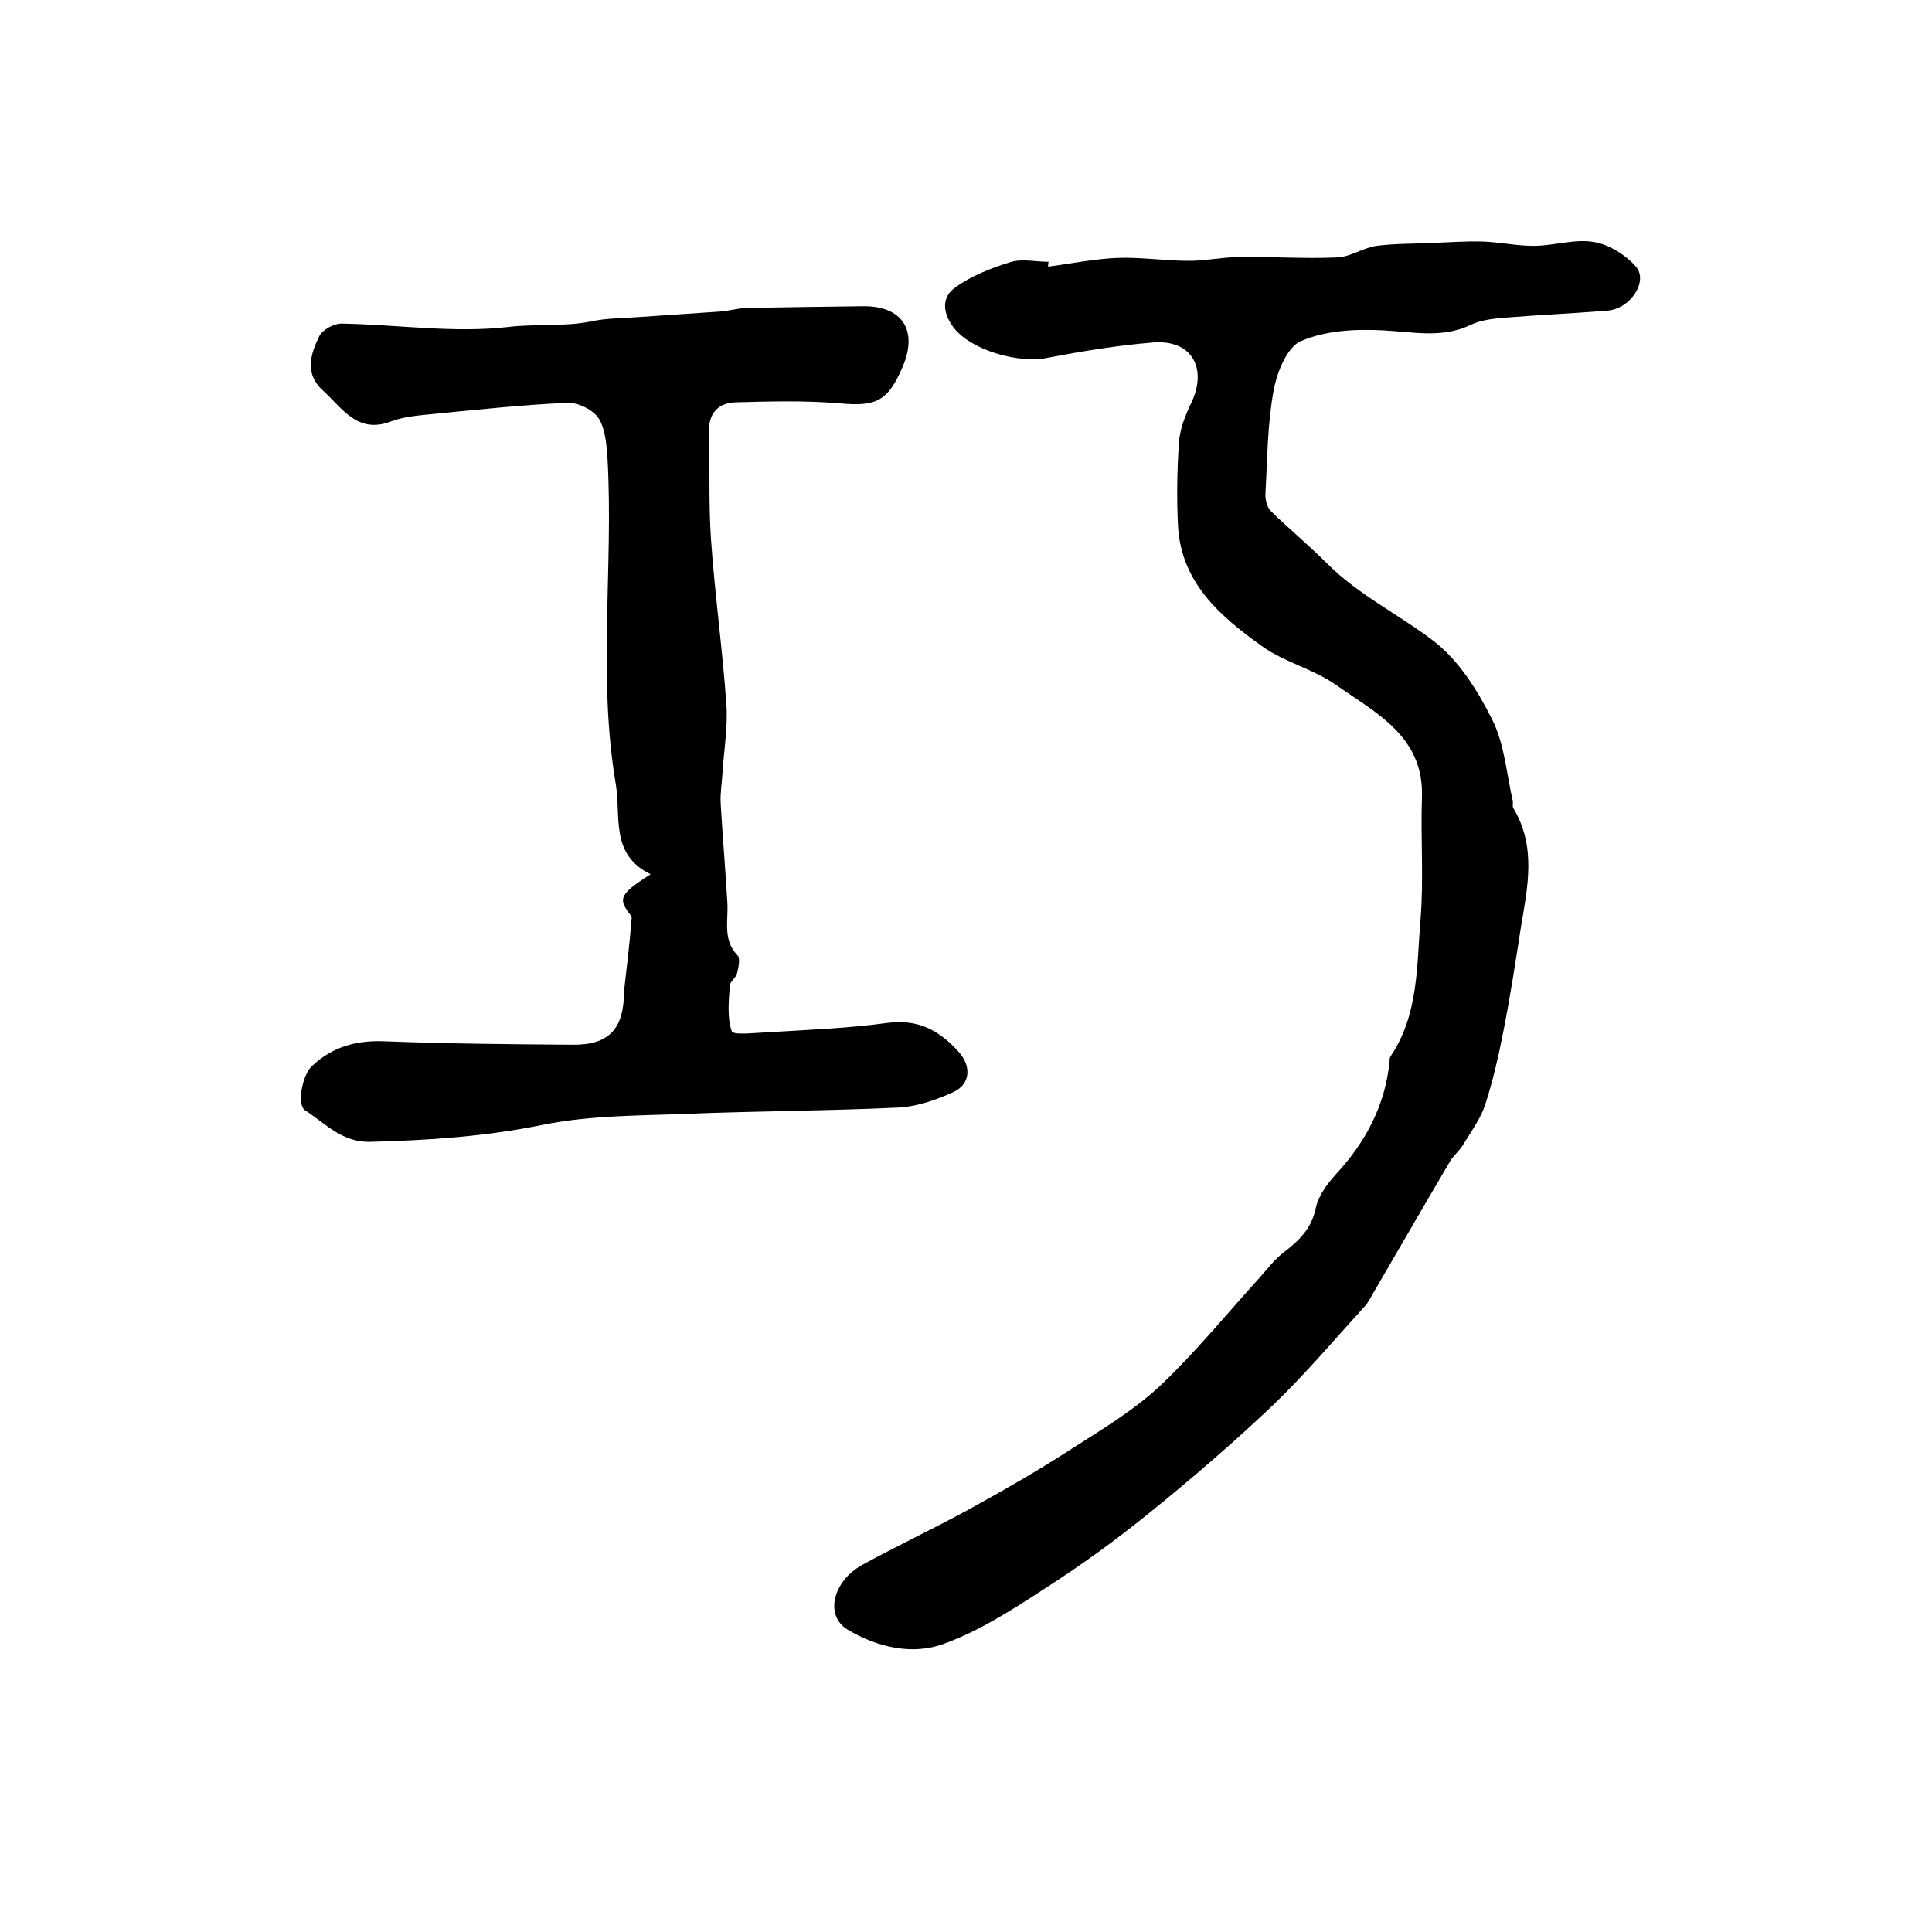
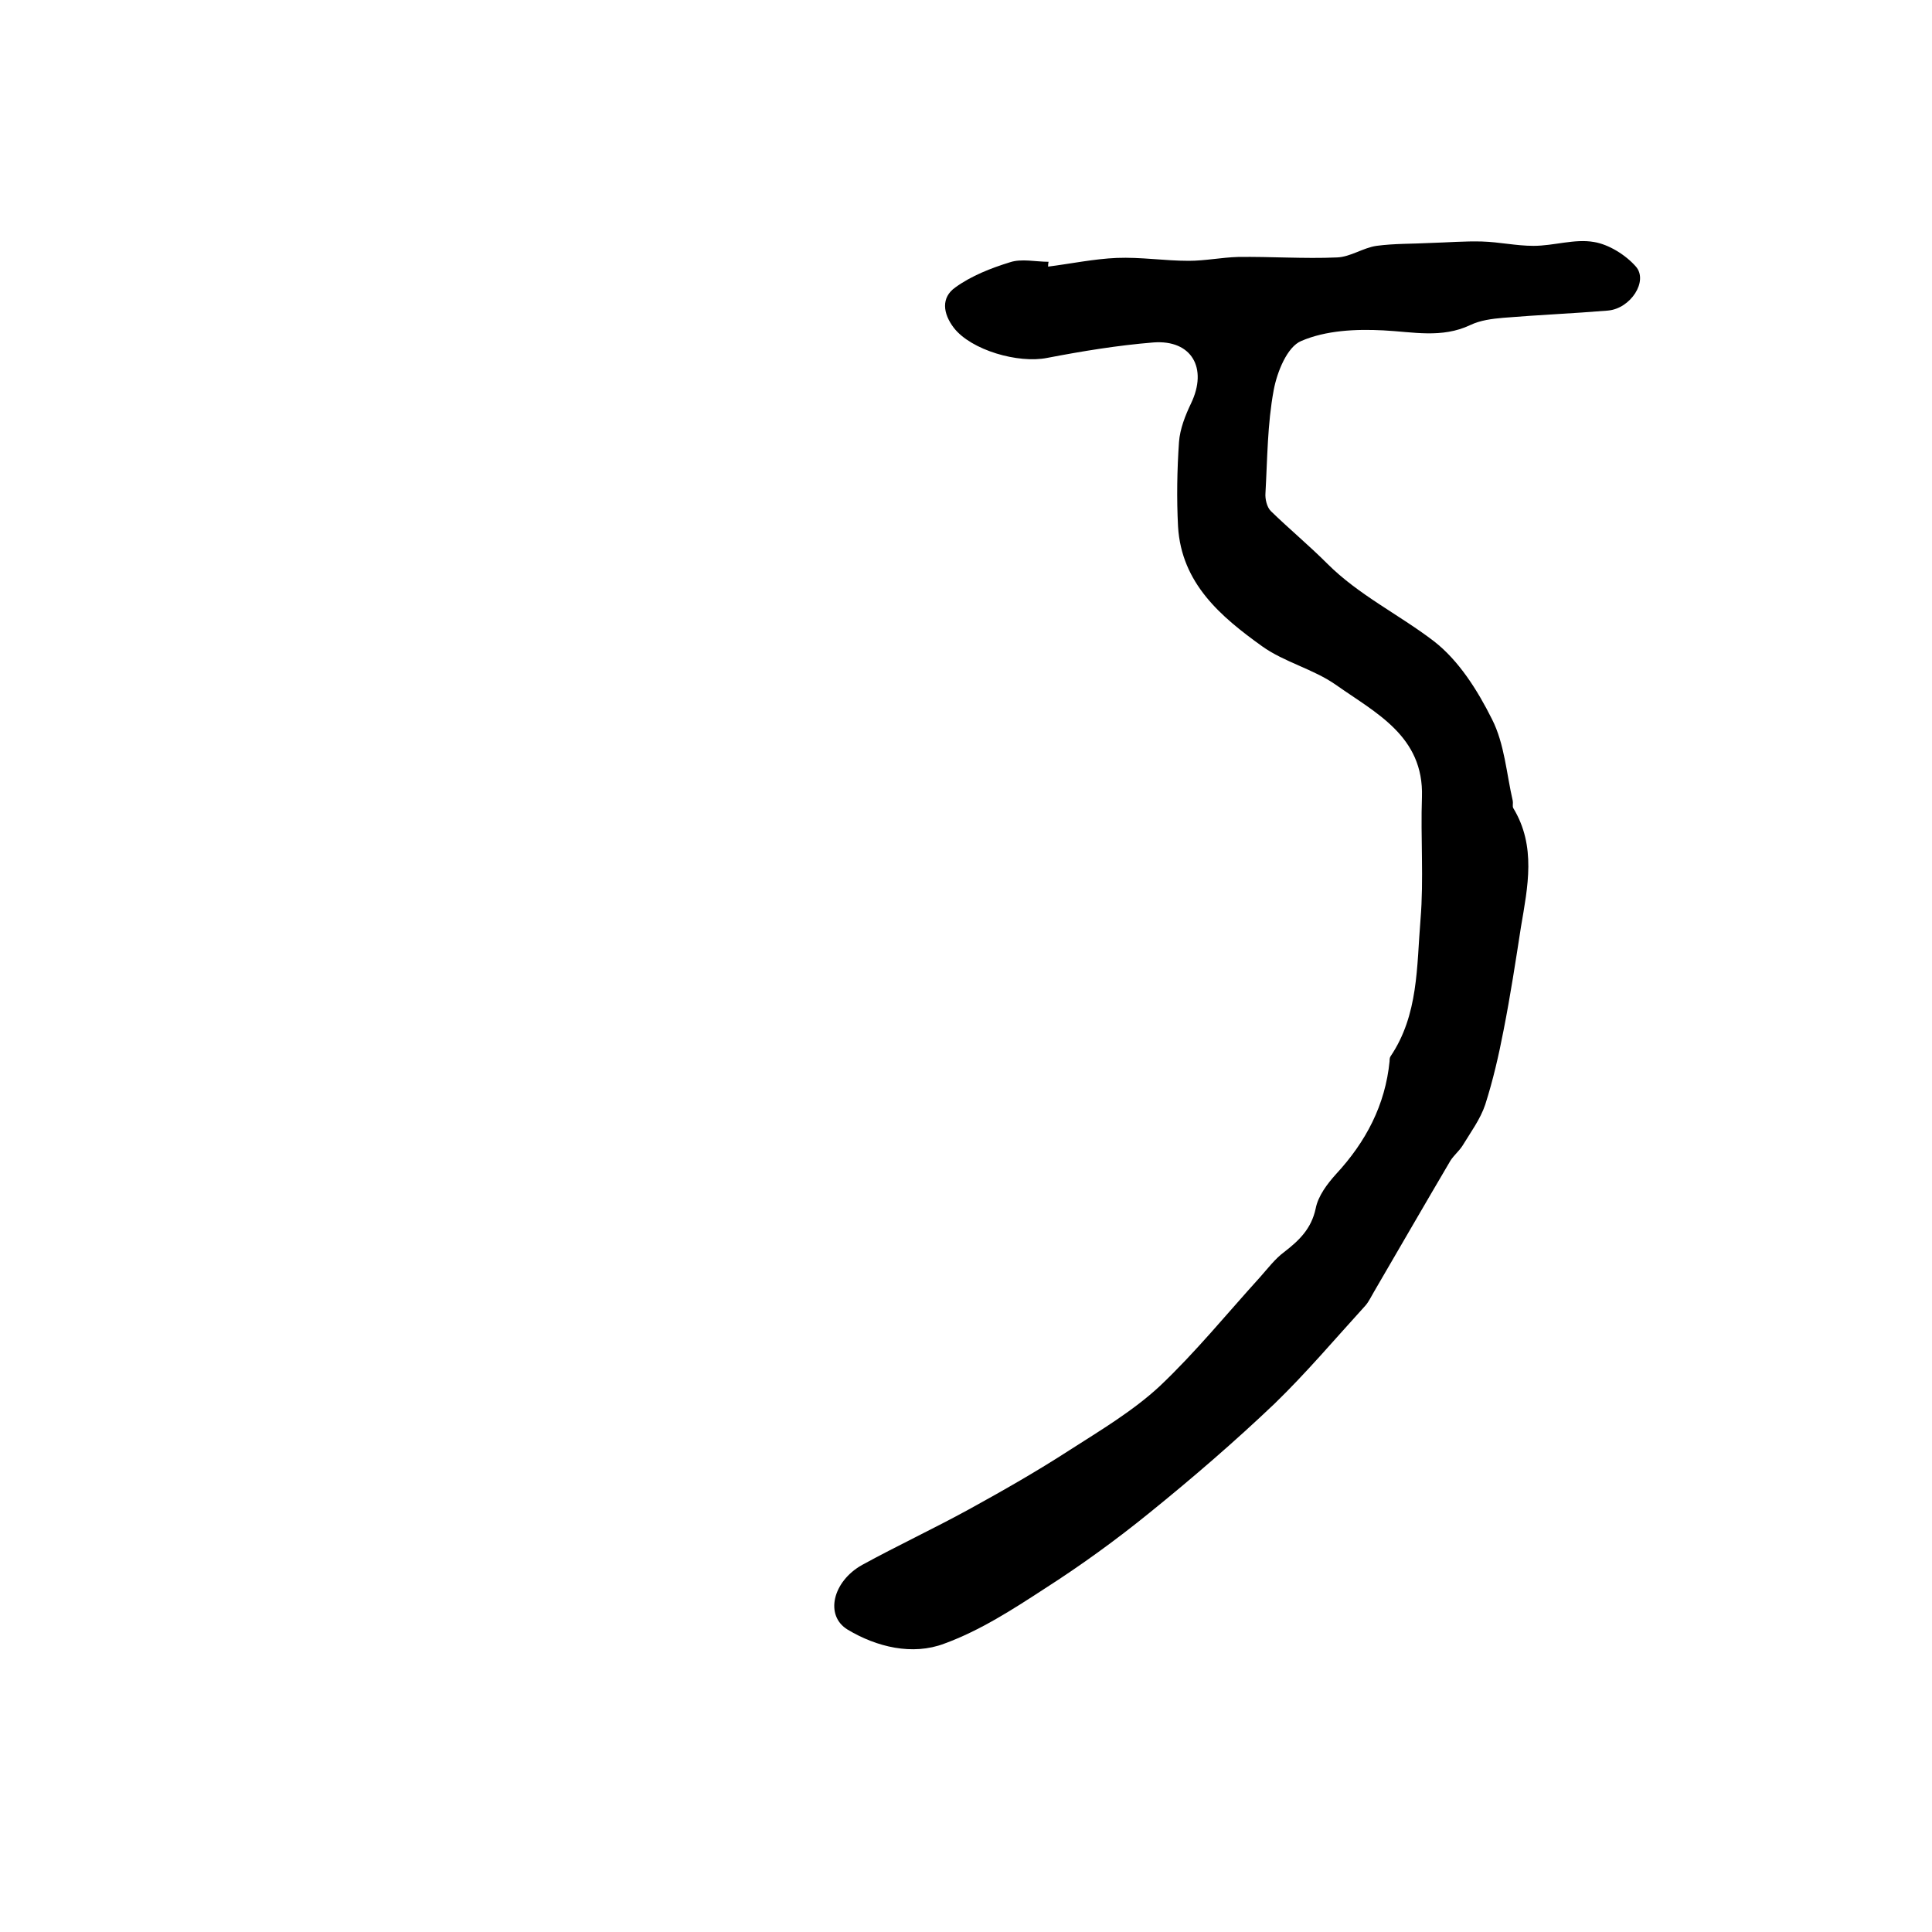
<svg xmlns="http://www.w3.org/2000/svg" version="1.1" id="图层_1" x="0px" y="0px" viewBox="0 0 400 400" style="enable-background:new 0 0 400 400;" xml:space="preserve">
  <style type="text/css">
	.st0{fill:#FFFFFF;}
</style>
  <g>
    <path d="M217,55.2c4.7-0.6,9.5-1.6,14.2-1.8c5-0.2,9.9,0.6,14.9,0.6c3.4,0,6.8-0.7,10.2-0.8c6.8-0.1,13.7,0.4,20.5,0.1   c2.8-0.1,5.4-2,8.2-2.4c3.7-0.5,7.5-0.4,11.2-0.6c3.5-0.1,7.1-0.4,10.6-0.3c3.6,0.1,7.1,0.9,10.7,0.9c4.2,0,8.5-1.5,12.5-0.8   c3.1,0.5,6.6,2.7,8.7,5.1c2.6,3-1.1,8.7-5.8,9.1c-7.2,0.6-14.5,0.9-21.7,1.5c-2.3,0.2-4.7,0.5-6.8,1.5c-5.9,2.8-11.9,1.4-18,1.1   c-5.7-0.3-11.9,0-17,2.2c-2.9,1.2-5,6.4-5.7,10.2c-1.3,7-1.3,14.2-1.7,21.3c-0.1,1.2,0.3,2.9,1.1,3.7c3.8,3.7,7.9,7.1,11.7,10.9   c6.5,6.5,14.8,10.5,22,16c5.2,4,9.1,10.2,12.1,16.2c2.6,5.1,3,11.3,4.3,16.9c0.1,0.5-0.1,1.1,0.1,1.5c4.8,7.9,3,16.3,1.6,24.6   c-1.1,7.1-2.2,14.3-3.6,21.4c-1,5.2-2.2,10.4-3.8,15.4c-1,3-3,5.7-4.7,8.5c-0.7,1.1-1.8,2-2.5,3.1c-5.3,9-10.5,18-15.8,27.1   c-0.6,1-1.1,2.1-1.8,2.9c-6.2,6.8-12.2,13.9-18.8,20.3c-8.3,7.9-17,15.4-25.9,22.6c-6.9,5.6-14.2,10.9-21.7,15.7   c-6.6,4.3-13.4,8.7-20.8,11.4c-6.6,2.5-14,0.7-20-2.9c-4.8-2.9-3.1-10,3-13.4c7.3-4,14.8-7.5,22.1-11.5c7.1-3.9,14.1-7.9,20.9-12.3   c6.4-4.1,13.1-8.1,18.6-13.2c7.4-7,13.9-15,20.8-22.6c1.6-1.8,3.1-3.8,5-5.2c3.1-2.4,5.6-4.8,6.5-9c0.5-2.6,2.4-5.1,4.2-7.1   c6.2-6.7,10.2-14.3,11.1-23.4c0-0.3,0-0.7,0.2-1c5.8-8.6,5.4-18.6,6.2-28.3c0.7-8.4,0-16.9,0.3-25.4c0.4-12.6-9.6-17.4-17.8-23.2   c-4.7-3.3-10.7-4.7-15.3-8c-8.5-6.1-16.7-13-17.4-24.8c-0.3-5.8-0.2-11.7,0.2-17.5c0.2-2.7,1.3-5.5,2.5-8   c3.5-7.3,0.1-13.2-7.8-12.6c-7.4,0.6-14.7,1.8-22,3.2c-6,1.2-15.7-1.6-19.3-6.2c-2.3-3-2.7-6.3,0.3-8.4c3.3-2.4,7.4-4,11.3-5.2   c2.4-0.8,5.3-0.1,8-0.1C217,54.6,217,54.9,217,55.2z" />
-     <path d="M130.8,189.8c-2.9-3.7-2.8-4.5,3.9-8.8c-8.4-4.1-6.1-11.8-7.2-18.6c-3.8-22.4-0.5-44.8-1.7-67.1c-0.2-2.9-0.4-6.3-1.8-8.6   c-1.1-1.8-4.3-3.4-6.5-3.3c-9.2,0.4-18.5,1.4-27.7,2.3c-2.9,0.3-6,0.5-8.7,1.5c-7.1,2.8-10.2-2.7-14.3-6.4   c-3.8-3.5-2.5-7.5-0.7-11.2c0.7-1.4,3.2-2.7,4.8-2.6c11.4,0.2,23,2,34.3,0.7c5.8-0.7,11.7,0,17.4-1.2c2.9-0.6,5.9-0.6,8.8-0.8   c5.9-0.4,11.8-0.8,17.7-1.2c1.6-0.1,3.3-0.6,4.9-0.7c8.2-0.2,16.5-0.3,24.7-0.4c8.1-0.1,11.4,5,8.2,12.5c-3.1,7.3-5.6,8.3-13.2,7.6   c-7.1-0.6-14.3-0.4-21.4-0.2c-3.6,0.1-5.7,2.3-5.5,6.3c0.2,7.3-0.1,14.7,0.4,22c0.8,11.5,2.4,22.9,3.2,34.4   c0.3,4.6-0.5,9.2-0.8,13.8c-0.1,2.1-0.5,4.3-0.4,6.4c0.4,6.9,1,13.9,1.4,20.8c0.2,3.7-1,7.6,2.1,10.8c0.6,0.6,0.2,2.5-0.1,3.7   c-0.2,0.9-1.4,1.7-1.5,2.5c-0.2,3.2-0.6,6.6,0.4,9.5c0.3,0.9,5.1,0.3,7.8,0.2c8.1-0.5,16.2-0.8,24.3-1.9c6.4-0.9,10.9,1.5,14.9,6   c2.6,2.9,2.5,6.6-1.1,8.3c-3.5,1.6-7.5,3-11.3,3.2c-14.5,0.7-29.1,0.7-43.7,1.3c-10.1,0.4-20.3,0.3-30.1,2.3   c-11.8,2.4-23.6,3.2-35.5,3.5c-6,0.2-9.4-3.8-13.6-6.5c-1.9-1.2-0.5-7.4,1.3-9.1c4.4-4.2,9.5-5.5,15.5-5.2   c12.8,0.5,25.7,0.6,38.5,0.7c7.6,0.1,10.7-3.3,10.7-11.1C129.7,200.6,130.3,196.2,130.8,189.8z" />
  </g>
</svg>